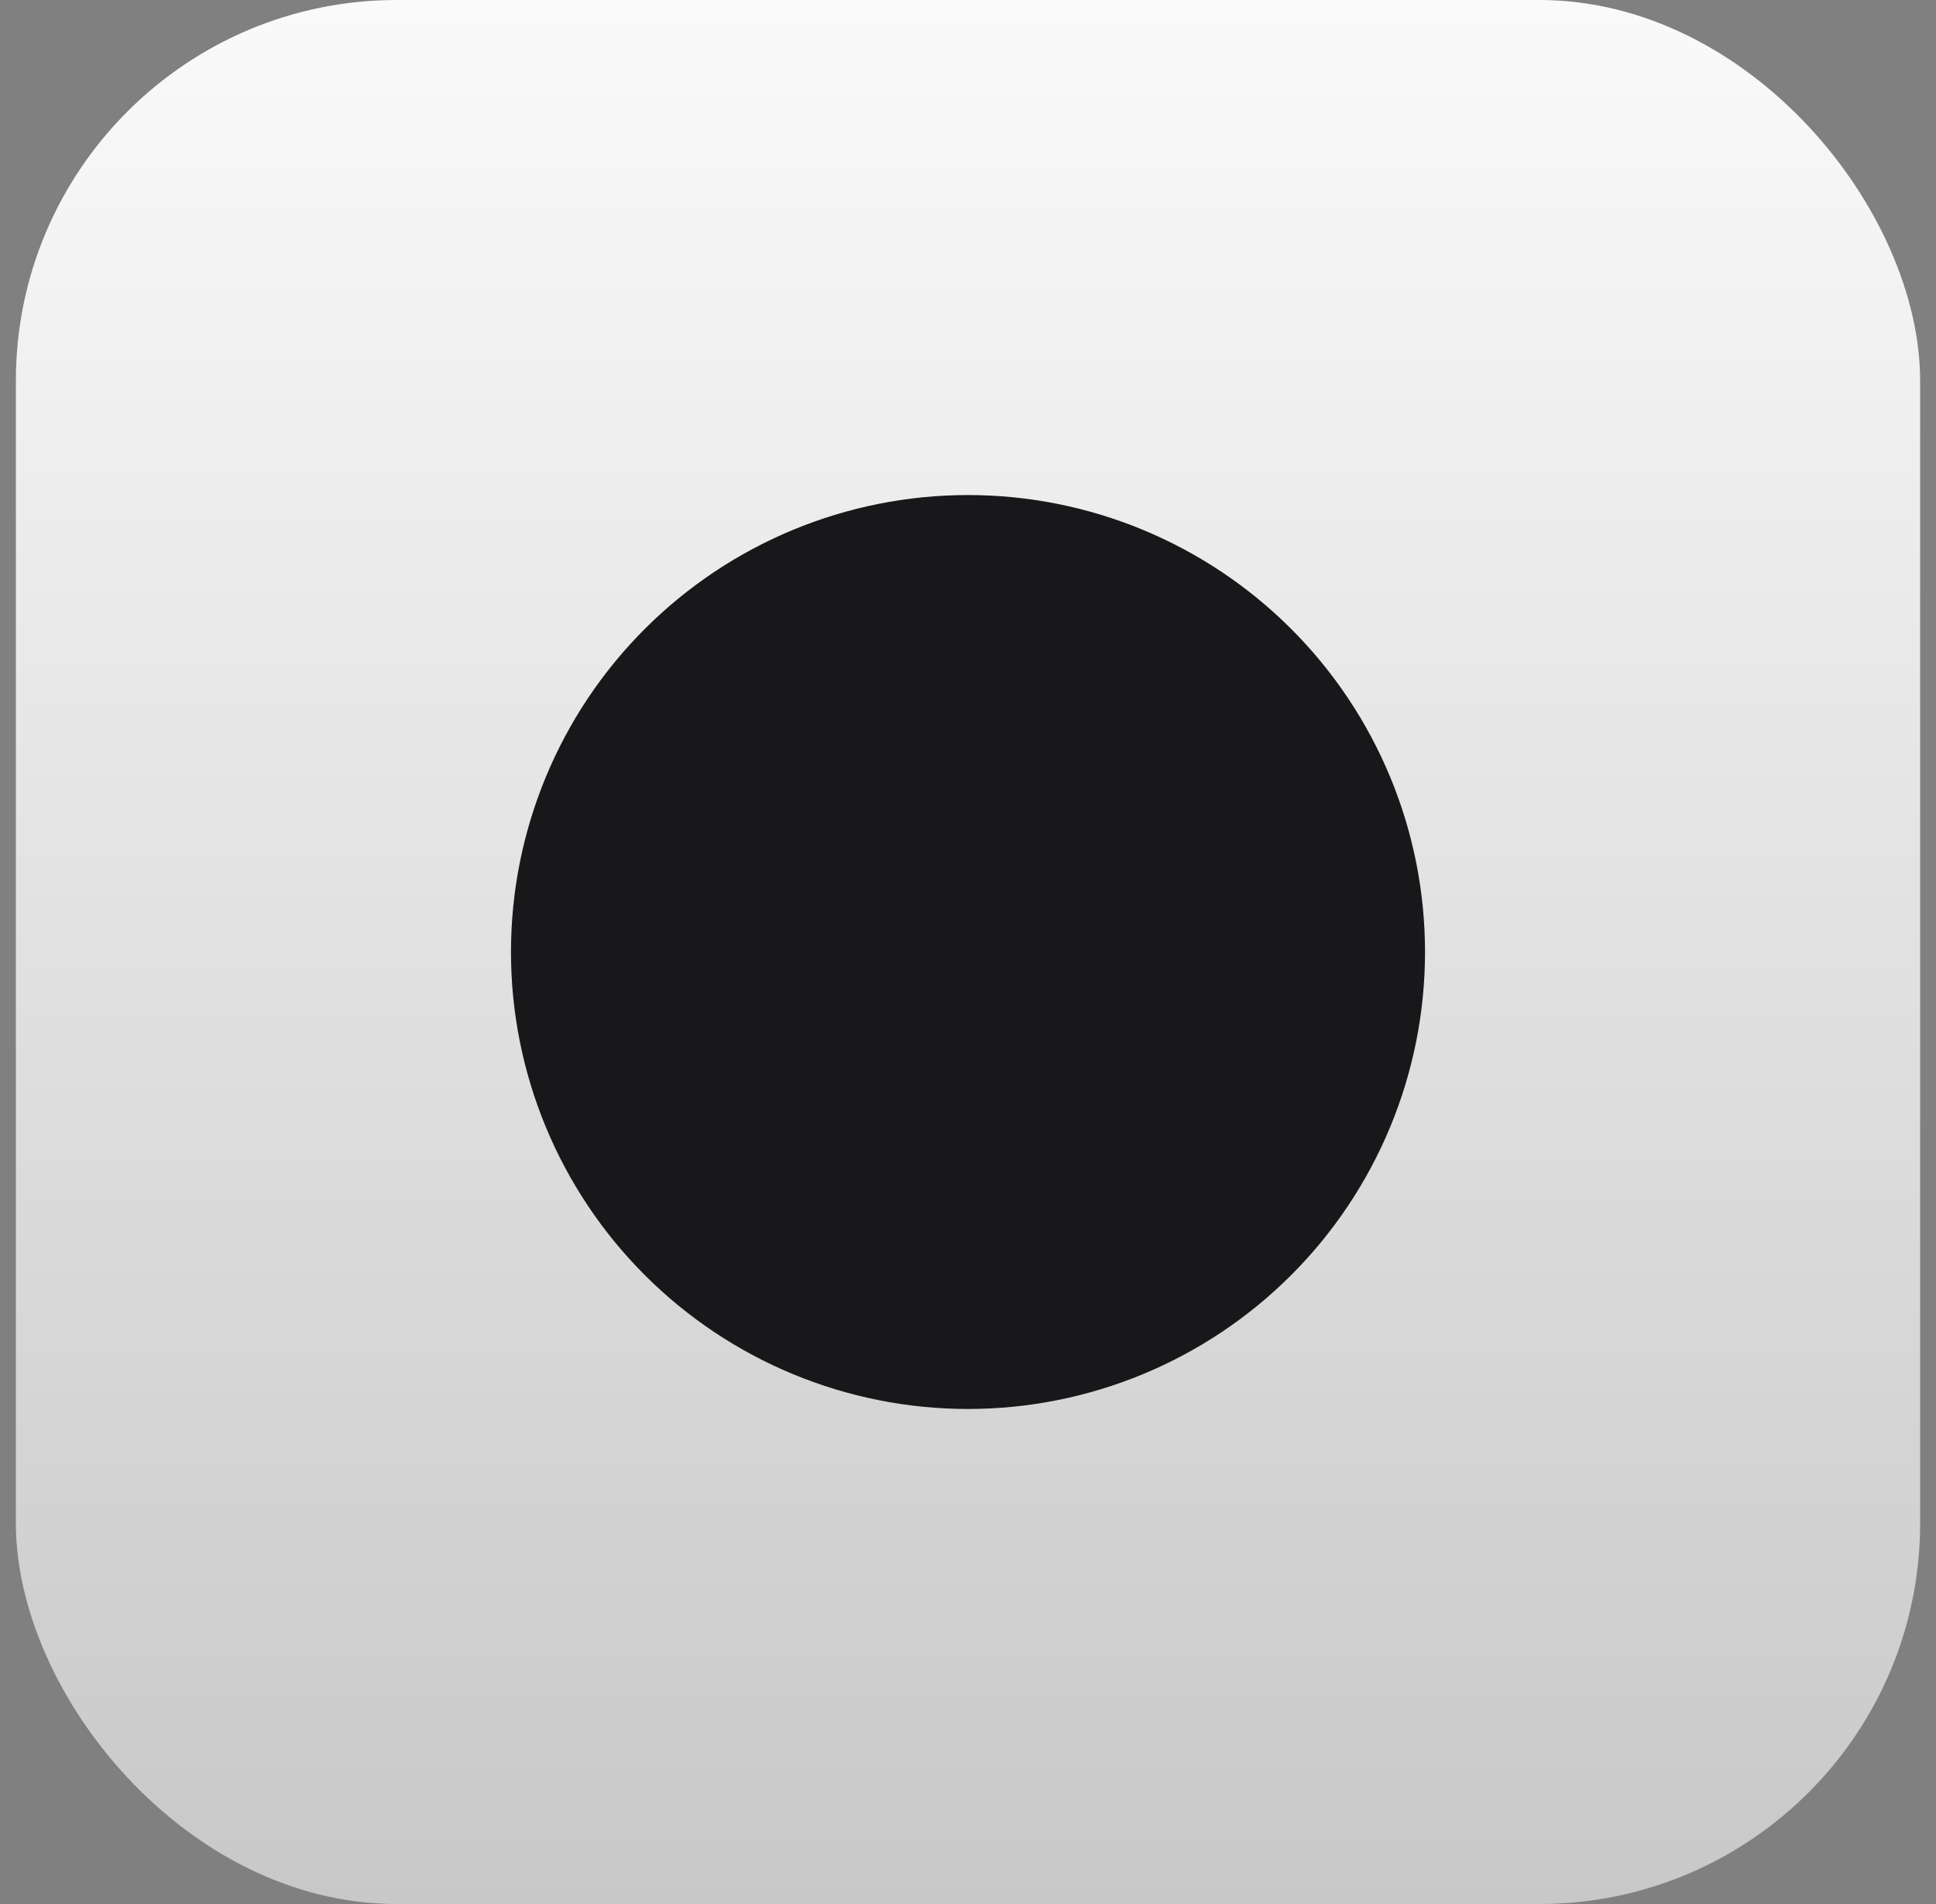
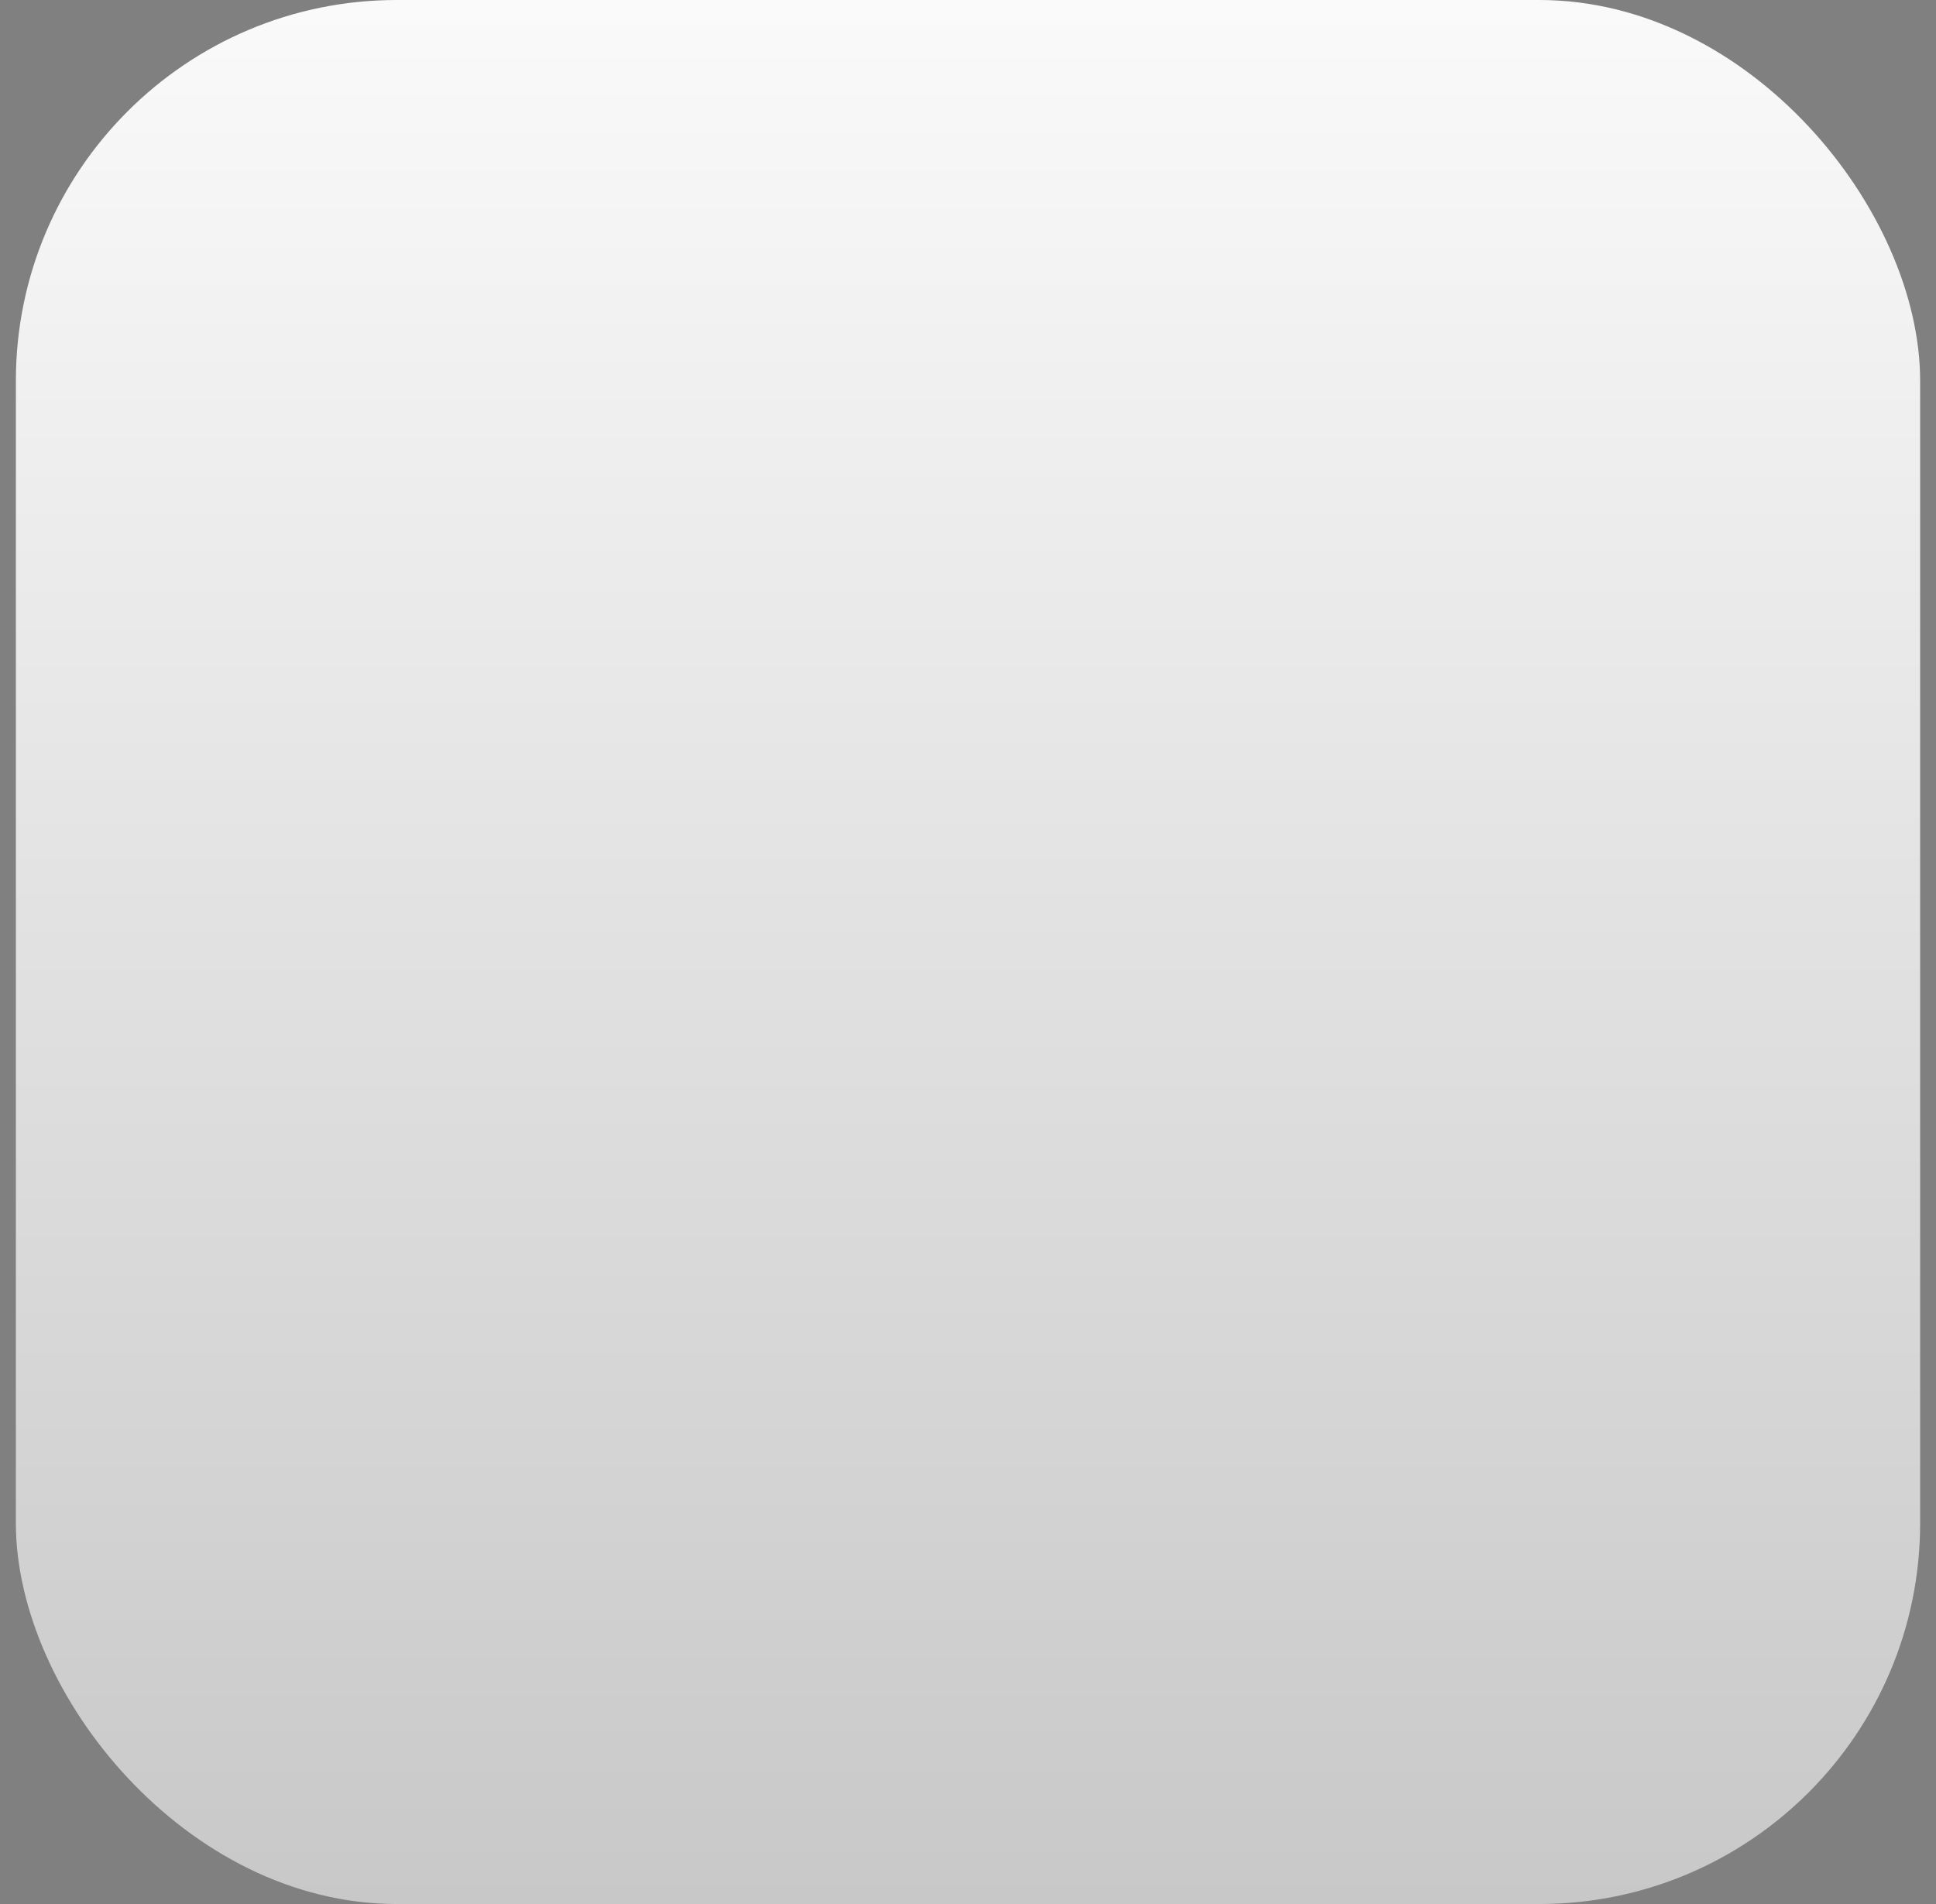
<svg xmlns="http://www.w3.org/2000/svg" width="61" height="60" viewBox="0 0 61 60" fill="none">
  <rect x="0" y="0" width="61" height="60" fill="#808080" stroke="none" />
  <rect x="0.5" width="60" height="60" rx="12" fill="url(#paint0_linear_8183_699)" />
-   <path fillRule="evenodd" clipRule="evenodd" d="M30.5 44.4C34.319 44.4 37.981 42.883 40.682 40.182C43.383 37.482 44.9 33.819 44.9 30C44.9 26.181 43.383 22.518 40.682 19.818C37.981 17.117 34.319 15.6 30.5 15.6C26.68 15.6 23.018 17.117 20.317 19.818C17.617 22.518 16.1 26.181 16.1 30C16.1 33.819 17.617 37.482 20.317 40.182C23.018 42.883 26.68 44.4 30.5 44.4ZM31.85 21C31.85 20.642 31.707 20.299 31.454 20.046C31.201 19.792 30.858 19.65 30.5 19.65C30.142 19.65 29.798 19.792 29.545 20.046C29.292 20.299 29.15 20.642 29.15 21V30C29.15 30.745 29.754 31.35 30.5 31.35H37.7C38.058 31.35 38.401 31.208 38.654 30.955C38.907 30.701 39.05 30.358 39.05 30C39.05 29.642 38.907 29.299 38.654 29.046C38.401 28.792 38.058 28.65 37.7 28.65H31.85V21Z" fill="#18181B" />
  <defs>
    <linearGradient id="paint0_linear_8183_699" x1="30.5" y1="0" x2="30.5" y2="60" gradientUnits="userSpaceOnUse">
      <stop stop-color="#FAFAFA" />
      <stop offset="1" stop-color="#C8C8C8" />
    </linearGradient>
  </defs>
</svg>